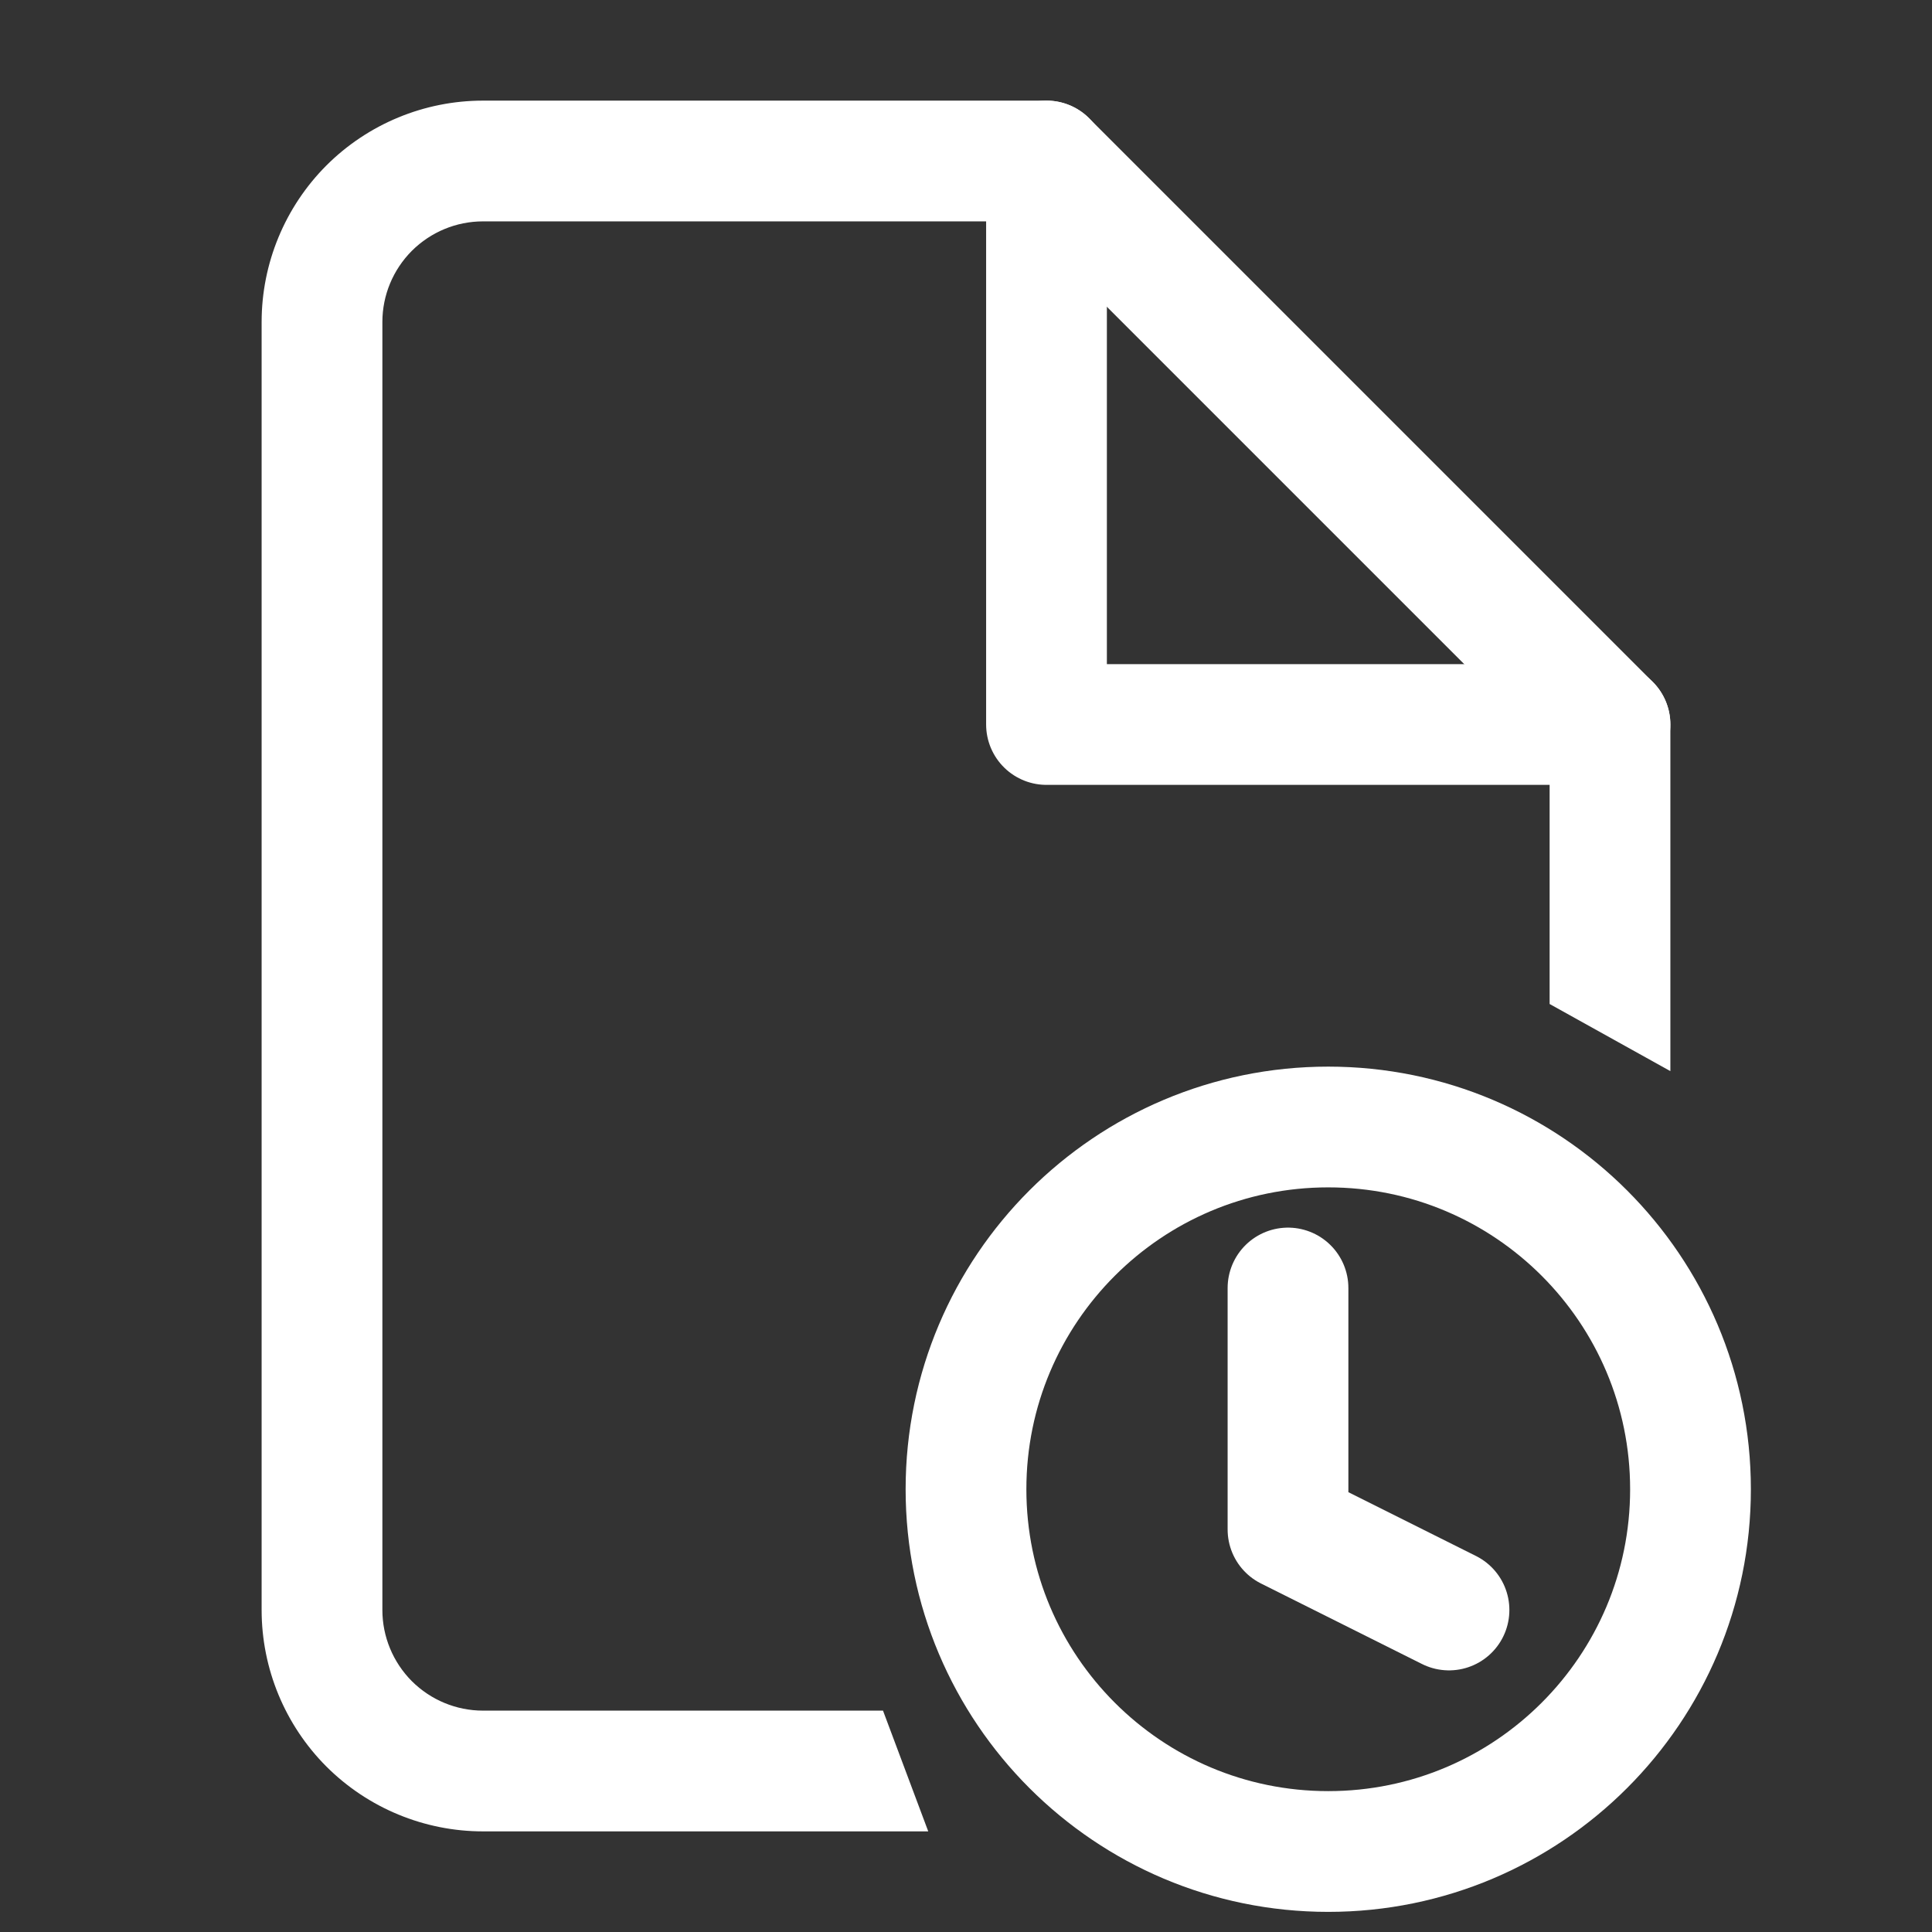
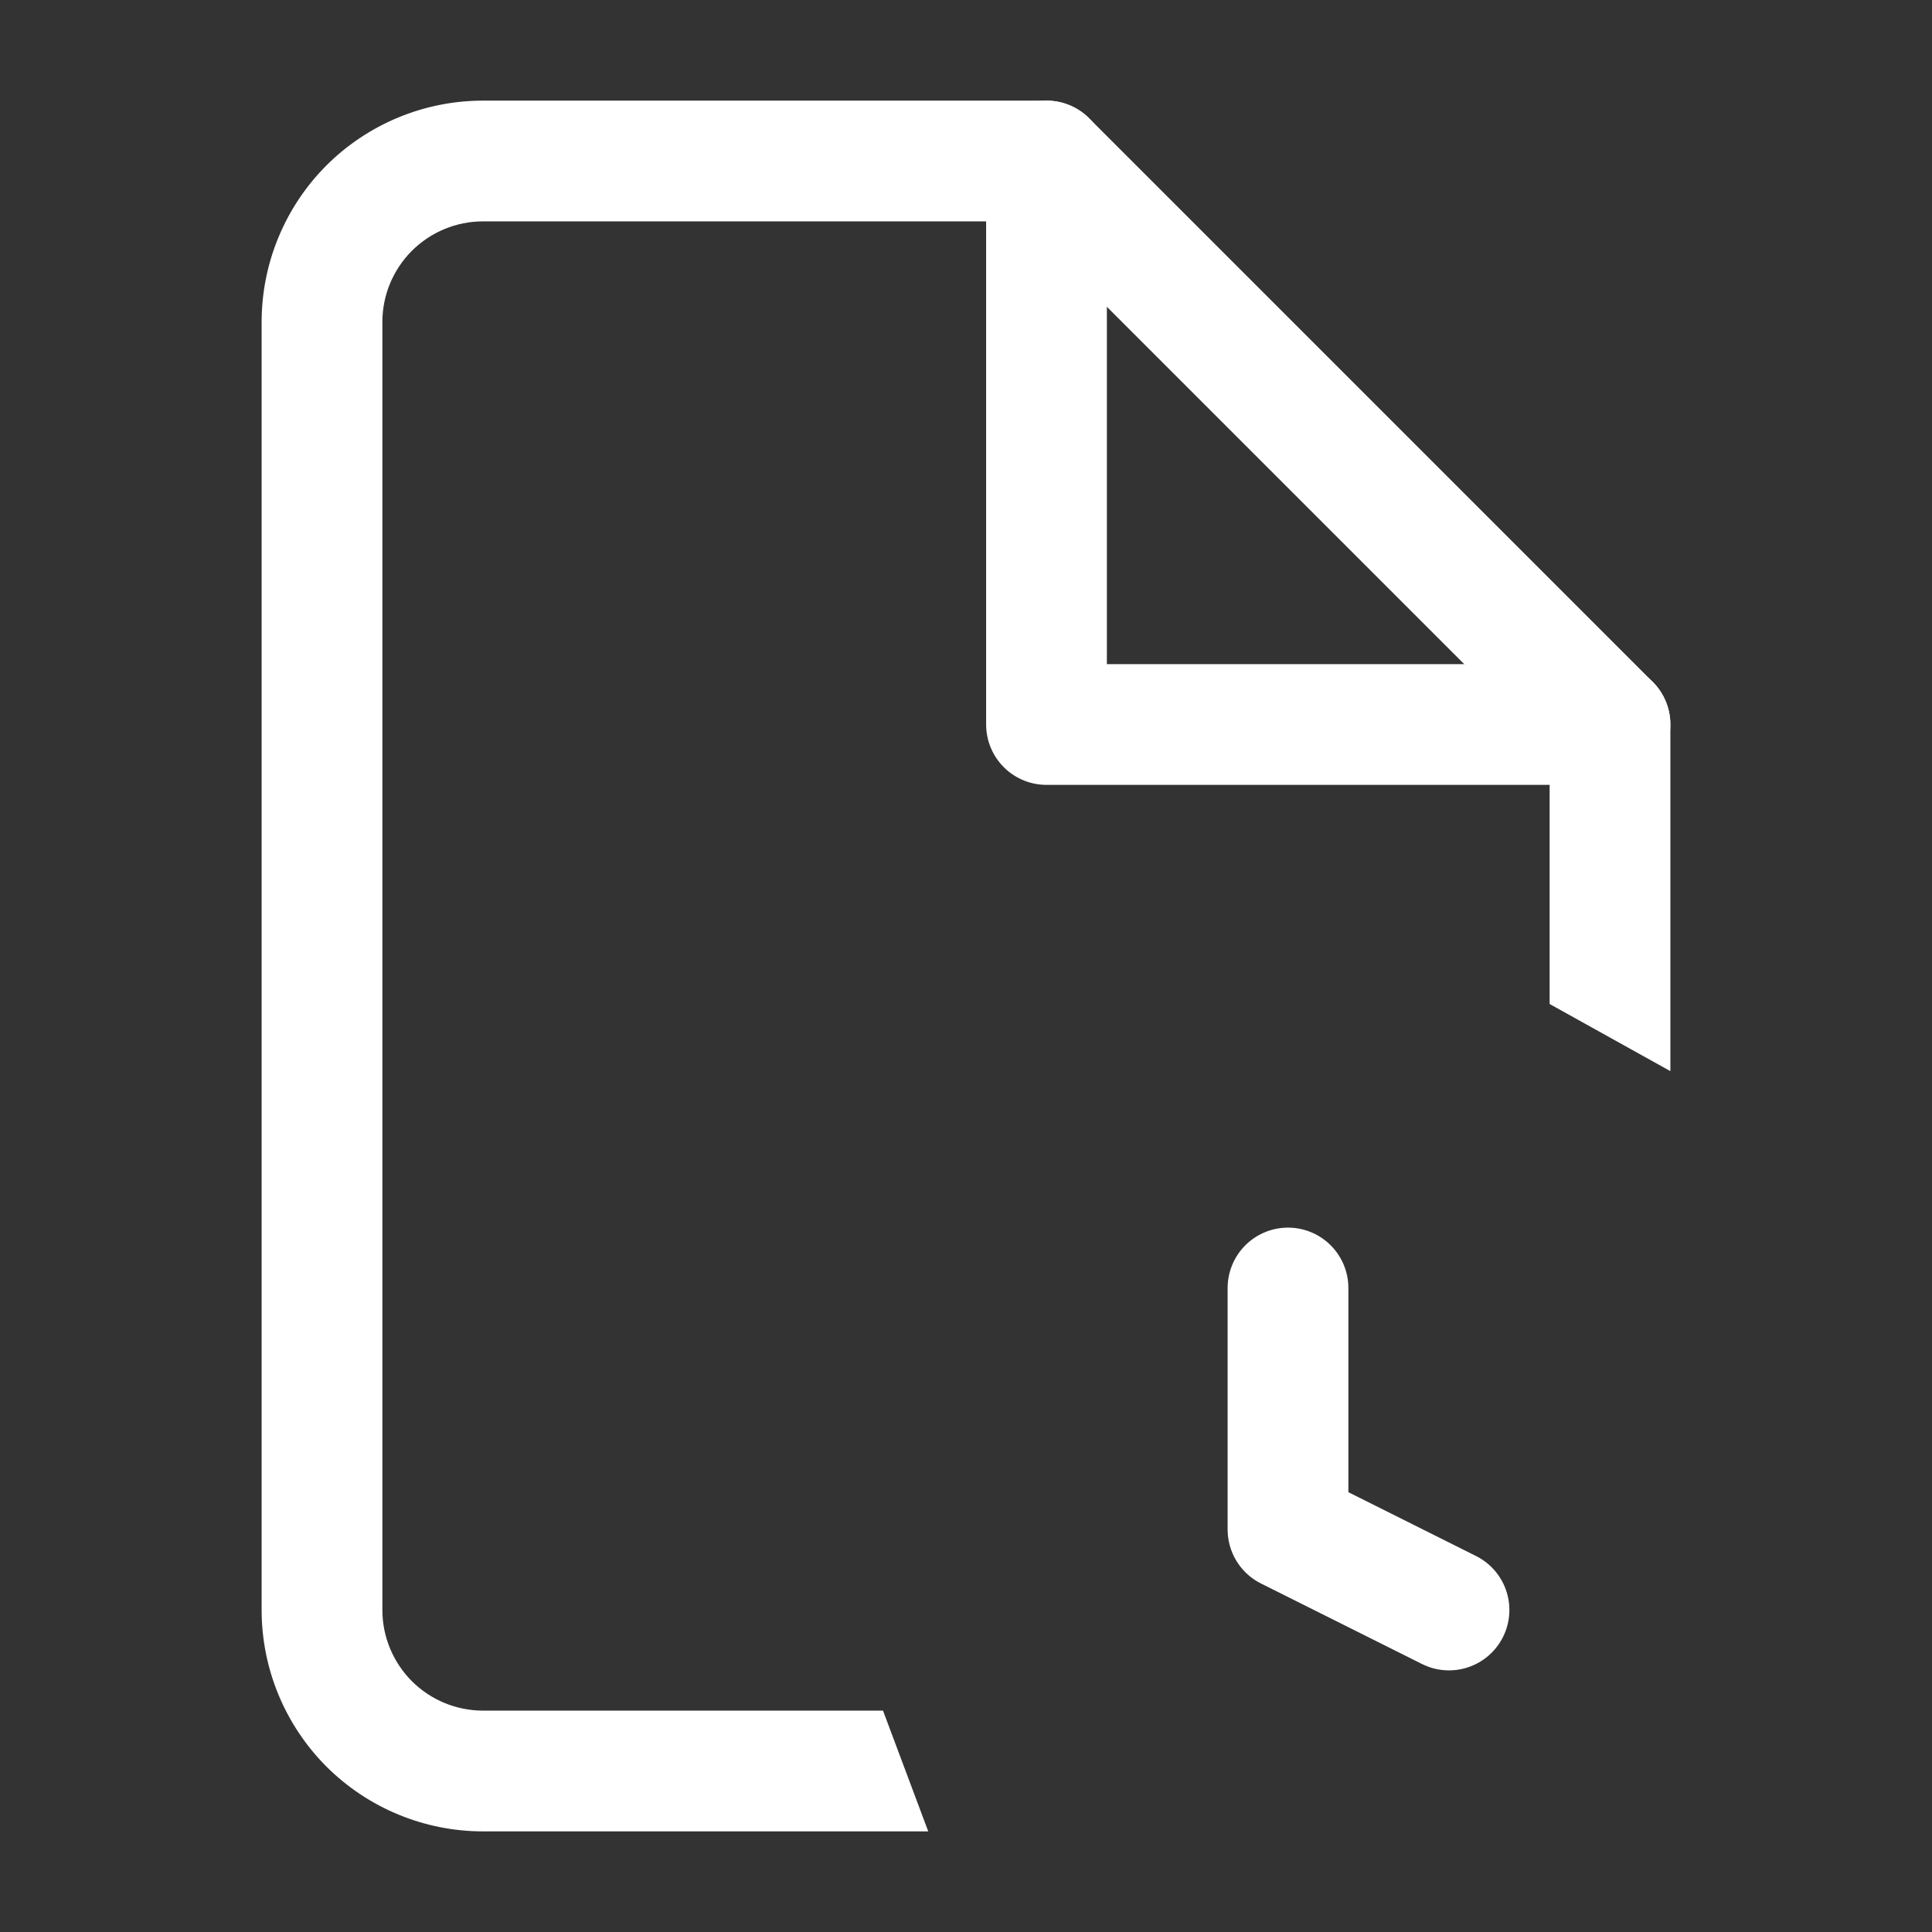
<svg xmlns="http://www.w3.org/2000/svg" width="24" height="24" viewBox="0 0 24 24" fill="none">
  <rect x="0" y="0" width="24" height="24" fill="#333333" stroke="none" />
  <path d="M13 2V9H20" stroke="#fff" stroke-width="1.5" stroke-linecap="round" stroke-linejoin="round" />
-   <path d="M16.5 23C18.985 23 21 20.985 21 18.5C21 16.015 18.985 14 16.5 14C14.015 14 12 16.015 12 18.5C12 20.985 14.015 23 16.5 23Z" stroke="#fff" stroke-width="1.5" stroke-linecap="round" stroke-linejoin="round" />
  <path d="M16 16V19L18 20" stroke="#fff" stroke-width="1.5" stroke-linecap="round" stroke-linejoin="round" />
  <path fill-rule="evenodd" clip-rule="evenodd" d="M6 1.25C5.271 1.25 4.571 1.54 4.055 2.055C3.54 2.571 3.25 3.271 3.25 4V20C3.25 20.729 3.54 21.429 4.055 21.945C4.571 22.46 5.271 22.75 6 22.75H11.531L10.969 21.25H6C5.668 21.25 5.351 21.118 5.116 20.884C4.882 20.649 4.75 20.331 4.75 20V4C4.75 3.668 4.882 3.351 5.116 3.116C5.351 2.882 5.668 2.75 6 2.75H12.689L19.25 9.311V12.472L20.75 13.306V9C20.75 8.801 20.671 8.61 20.53 8.47L13.53 1.47C13.39 1.329 13.199 1.25 13 1.25H6Z" fill="#fff" />
</svg>